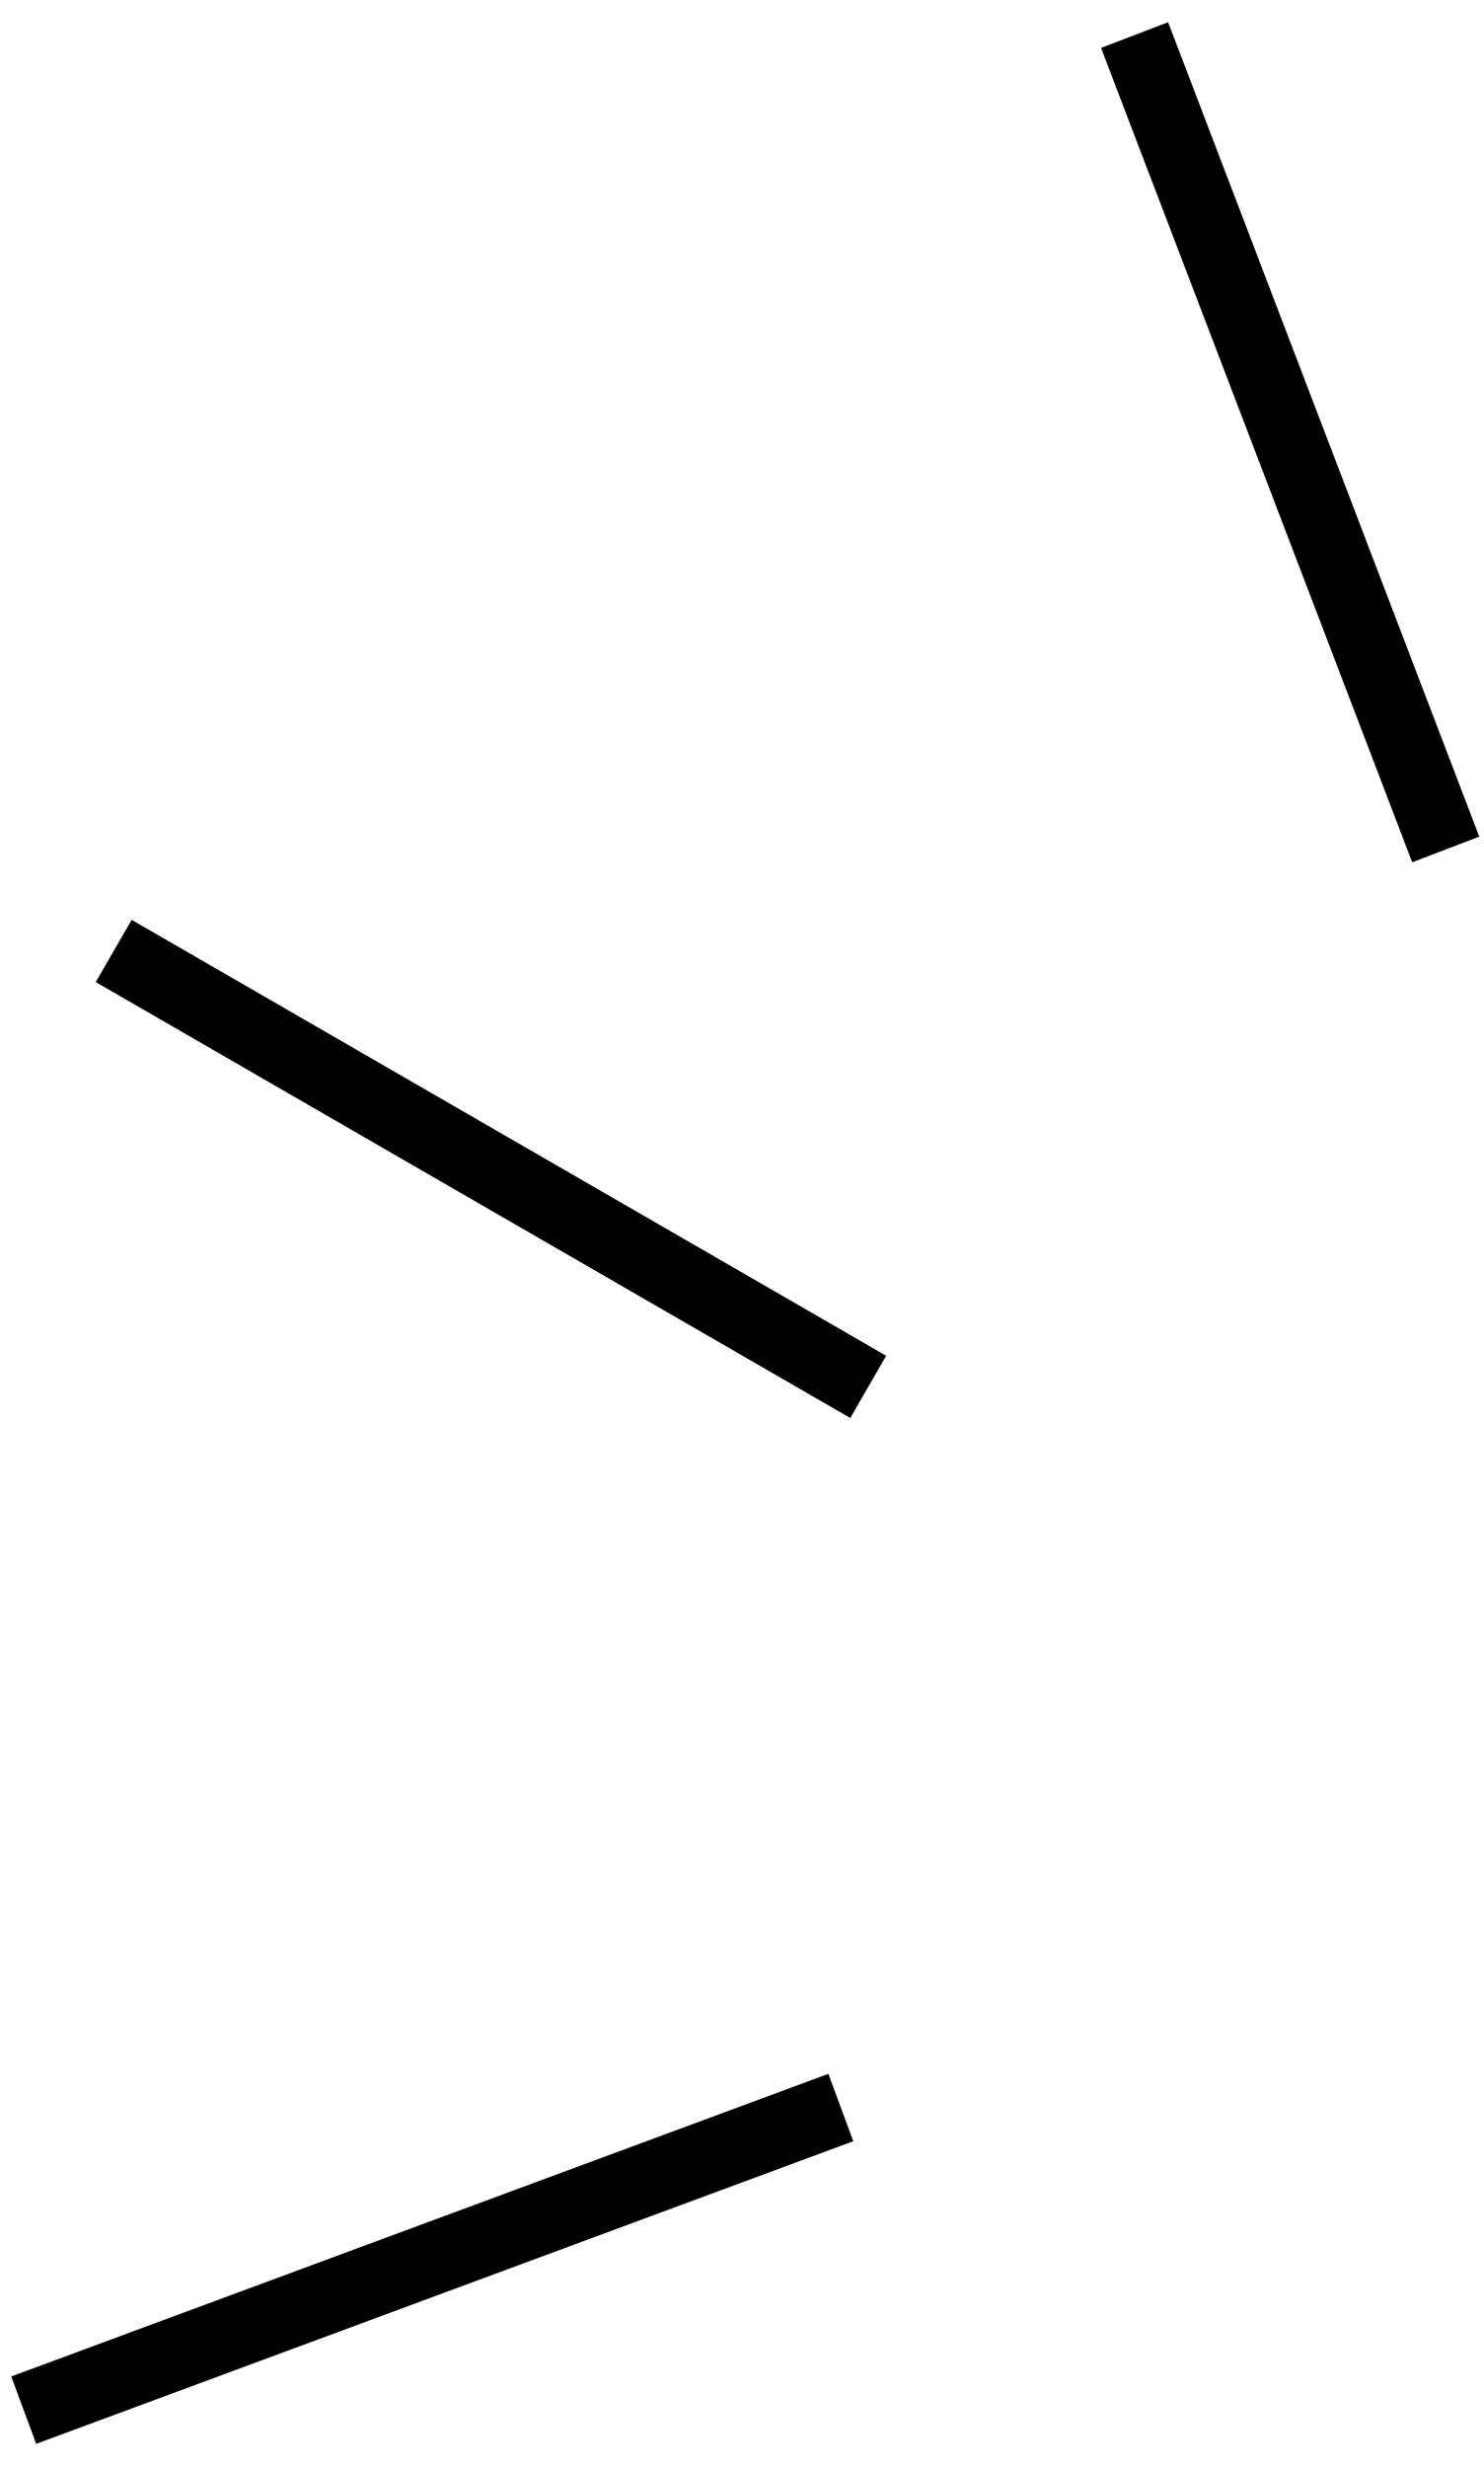
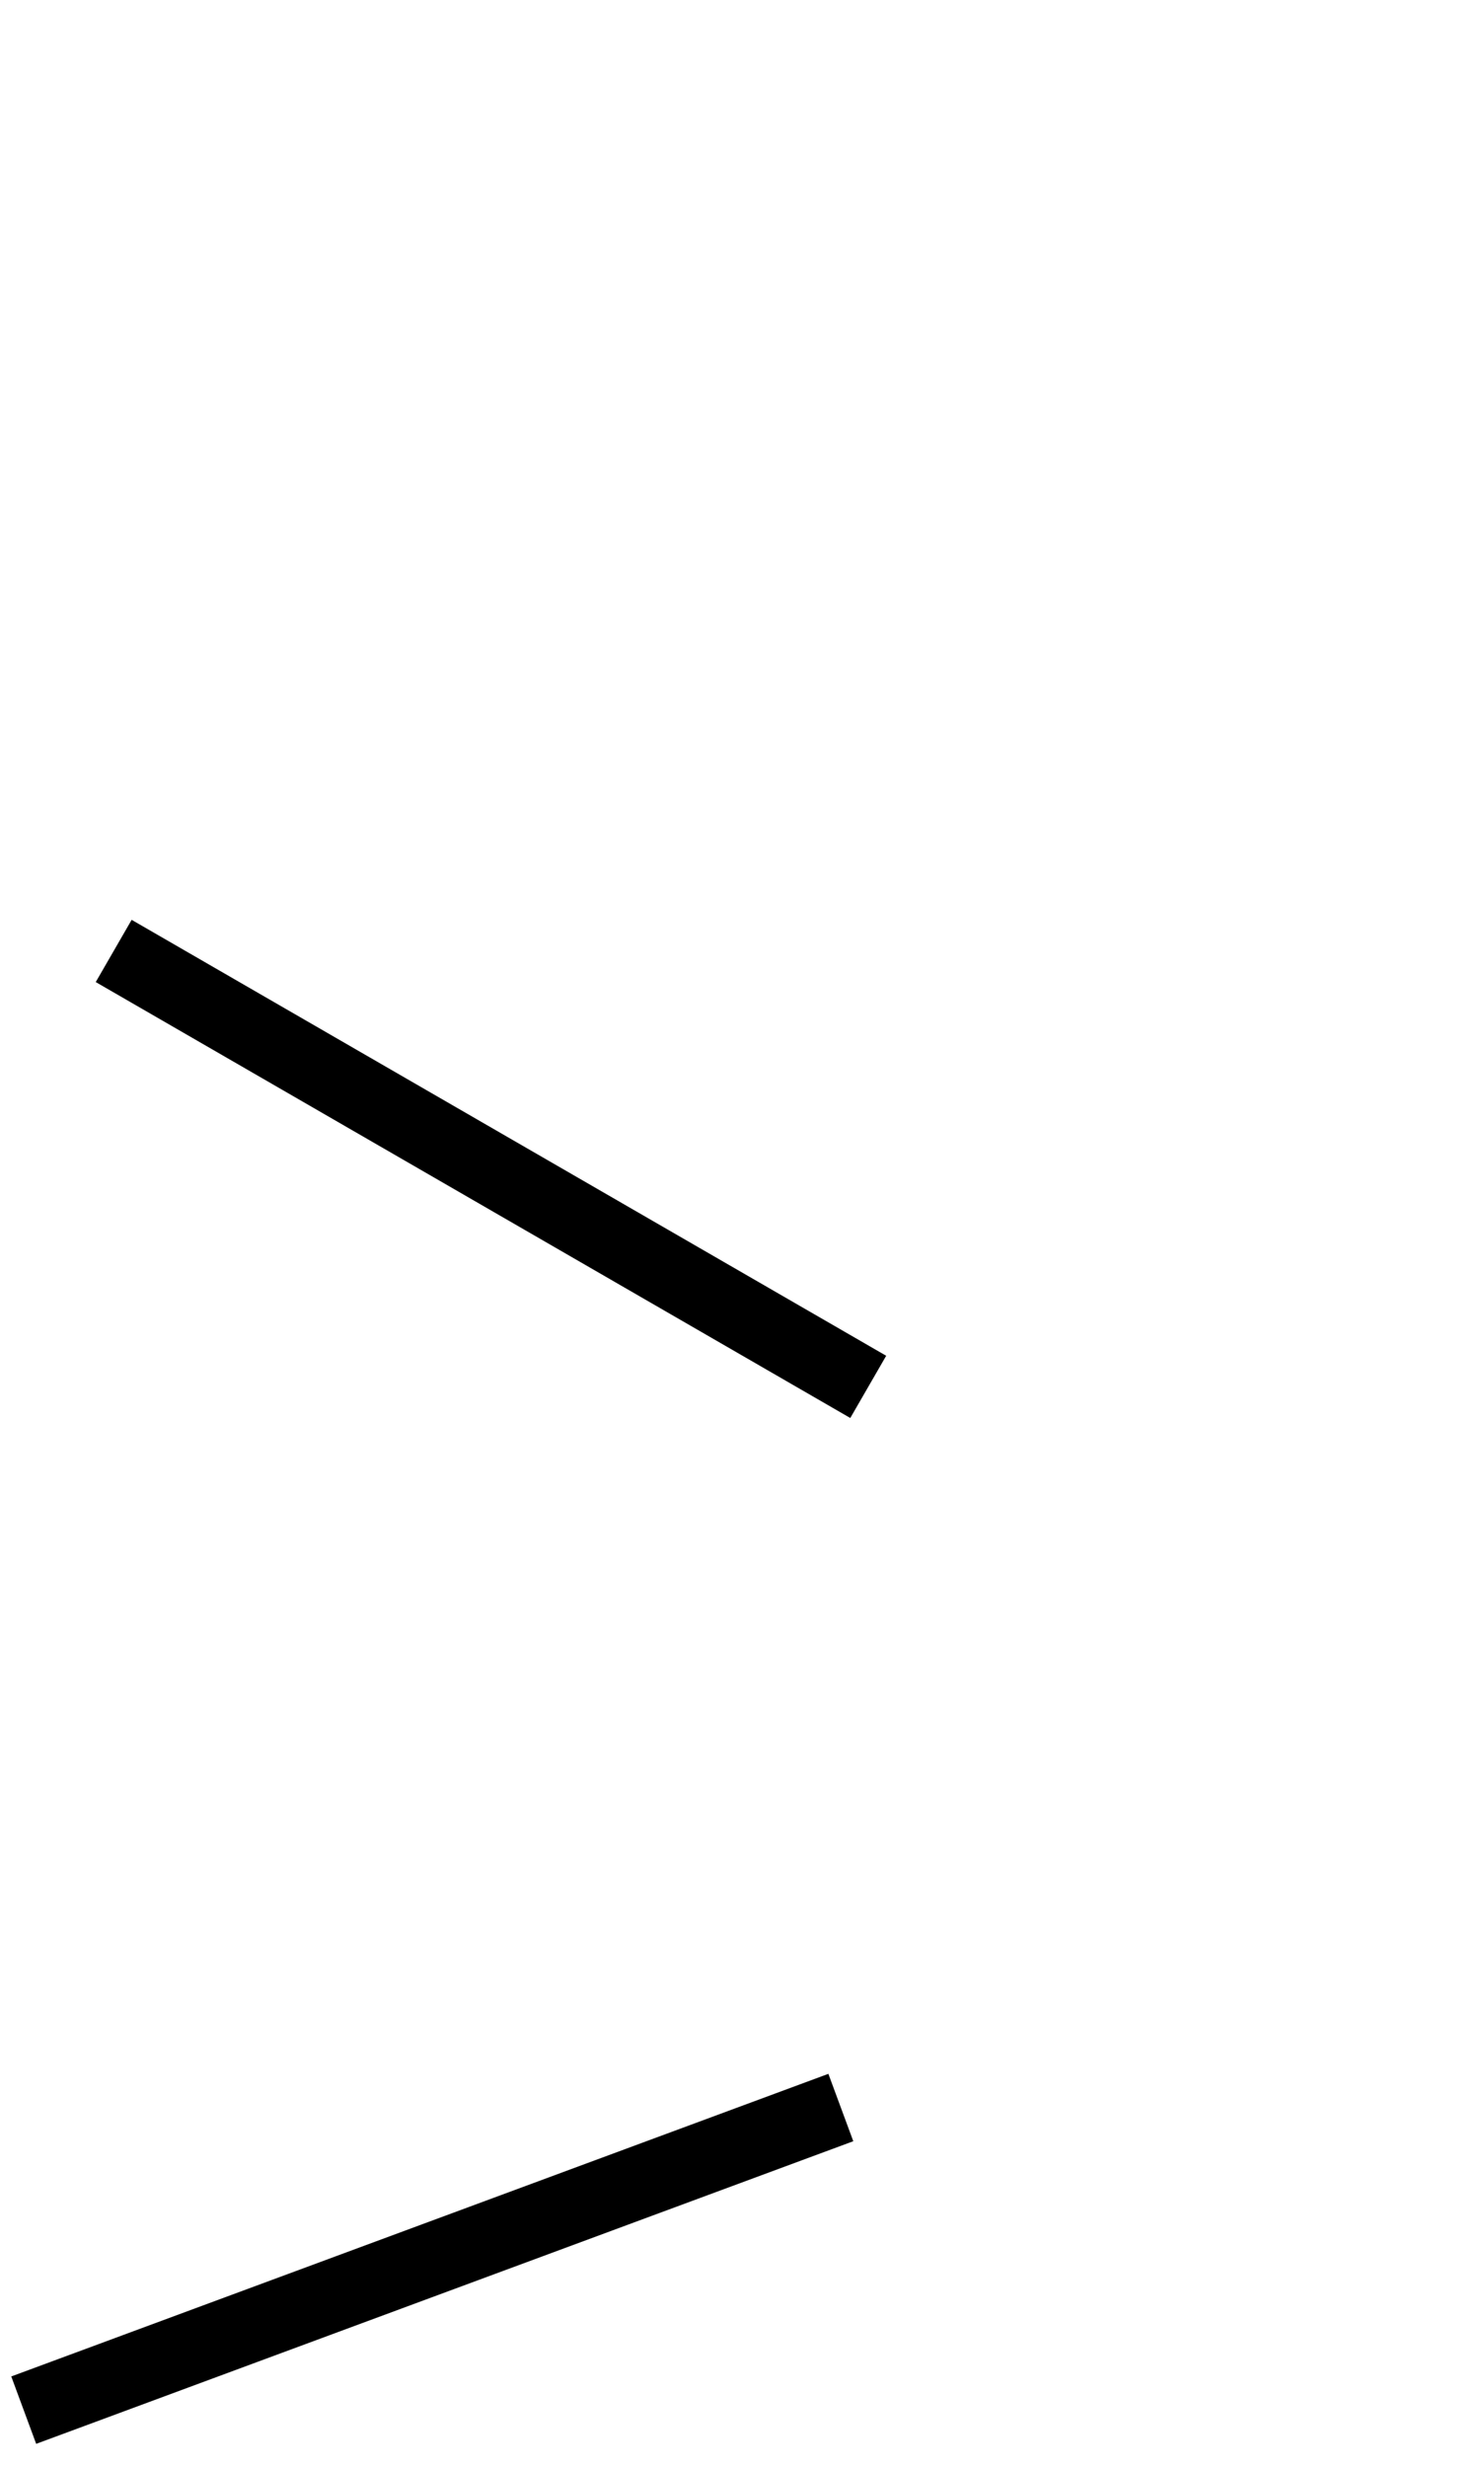
<svg xmlns="http://www.w3.org/2000/svg" viewBox="0 0 62 103">
-   <line x1="47.401" y1="1.464" x2="60.401" y2="35.464" stroke="black" stroke-width="3" />
  <line x1="4.75" y1="39.701" x2="36.274" y2="57.901" stroke="black" stroke-width="3" />
  <line x1="0.991" y1="100.621" x2="35.129" y2="87.987" stroke="black" stroke-width="3" />
</svg>